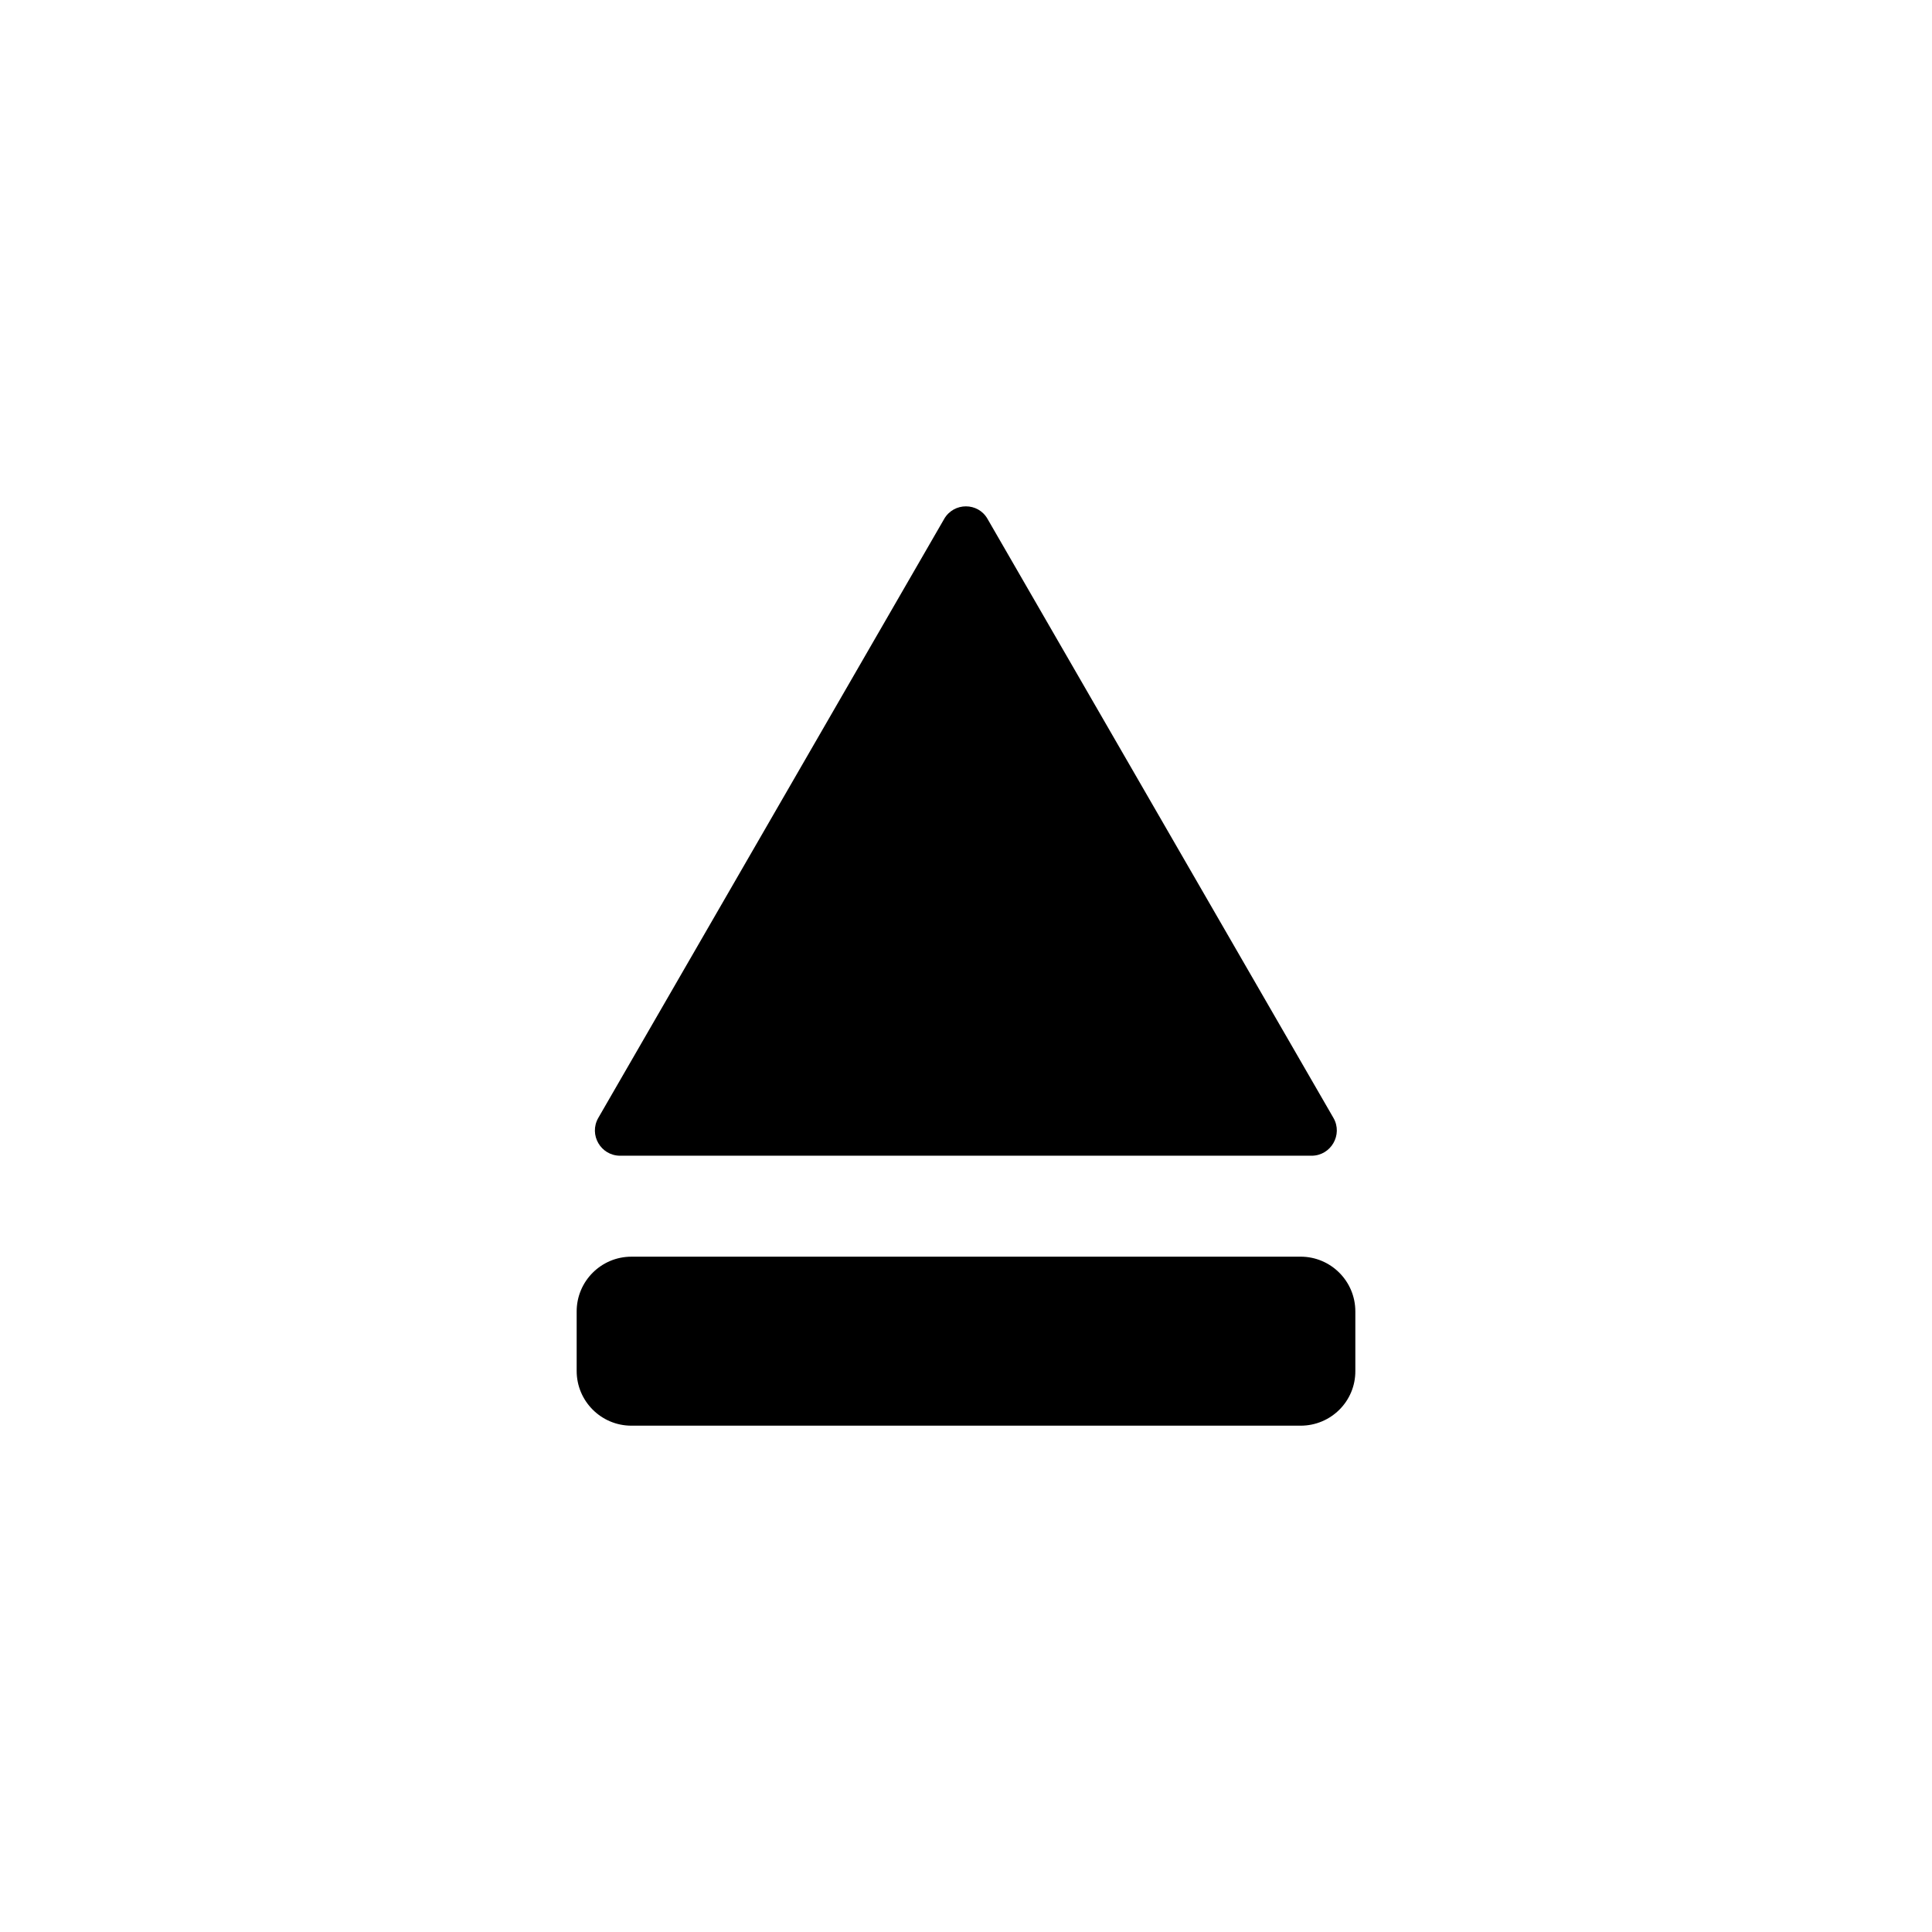
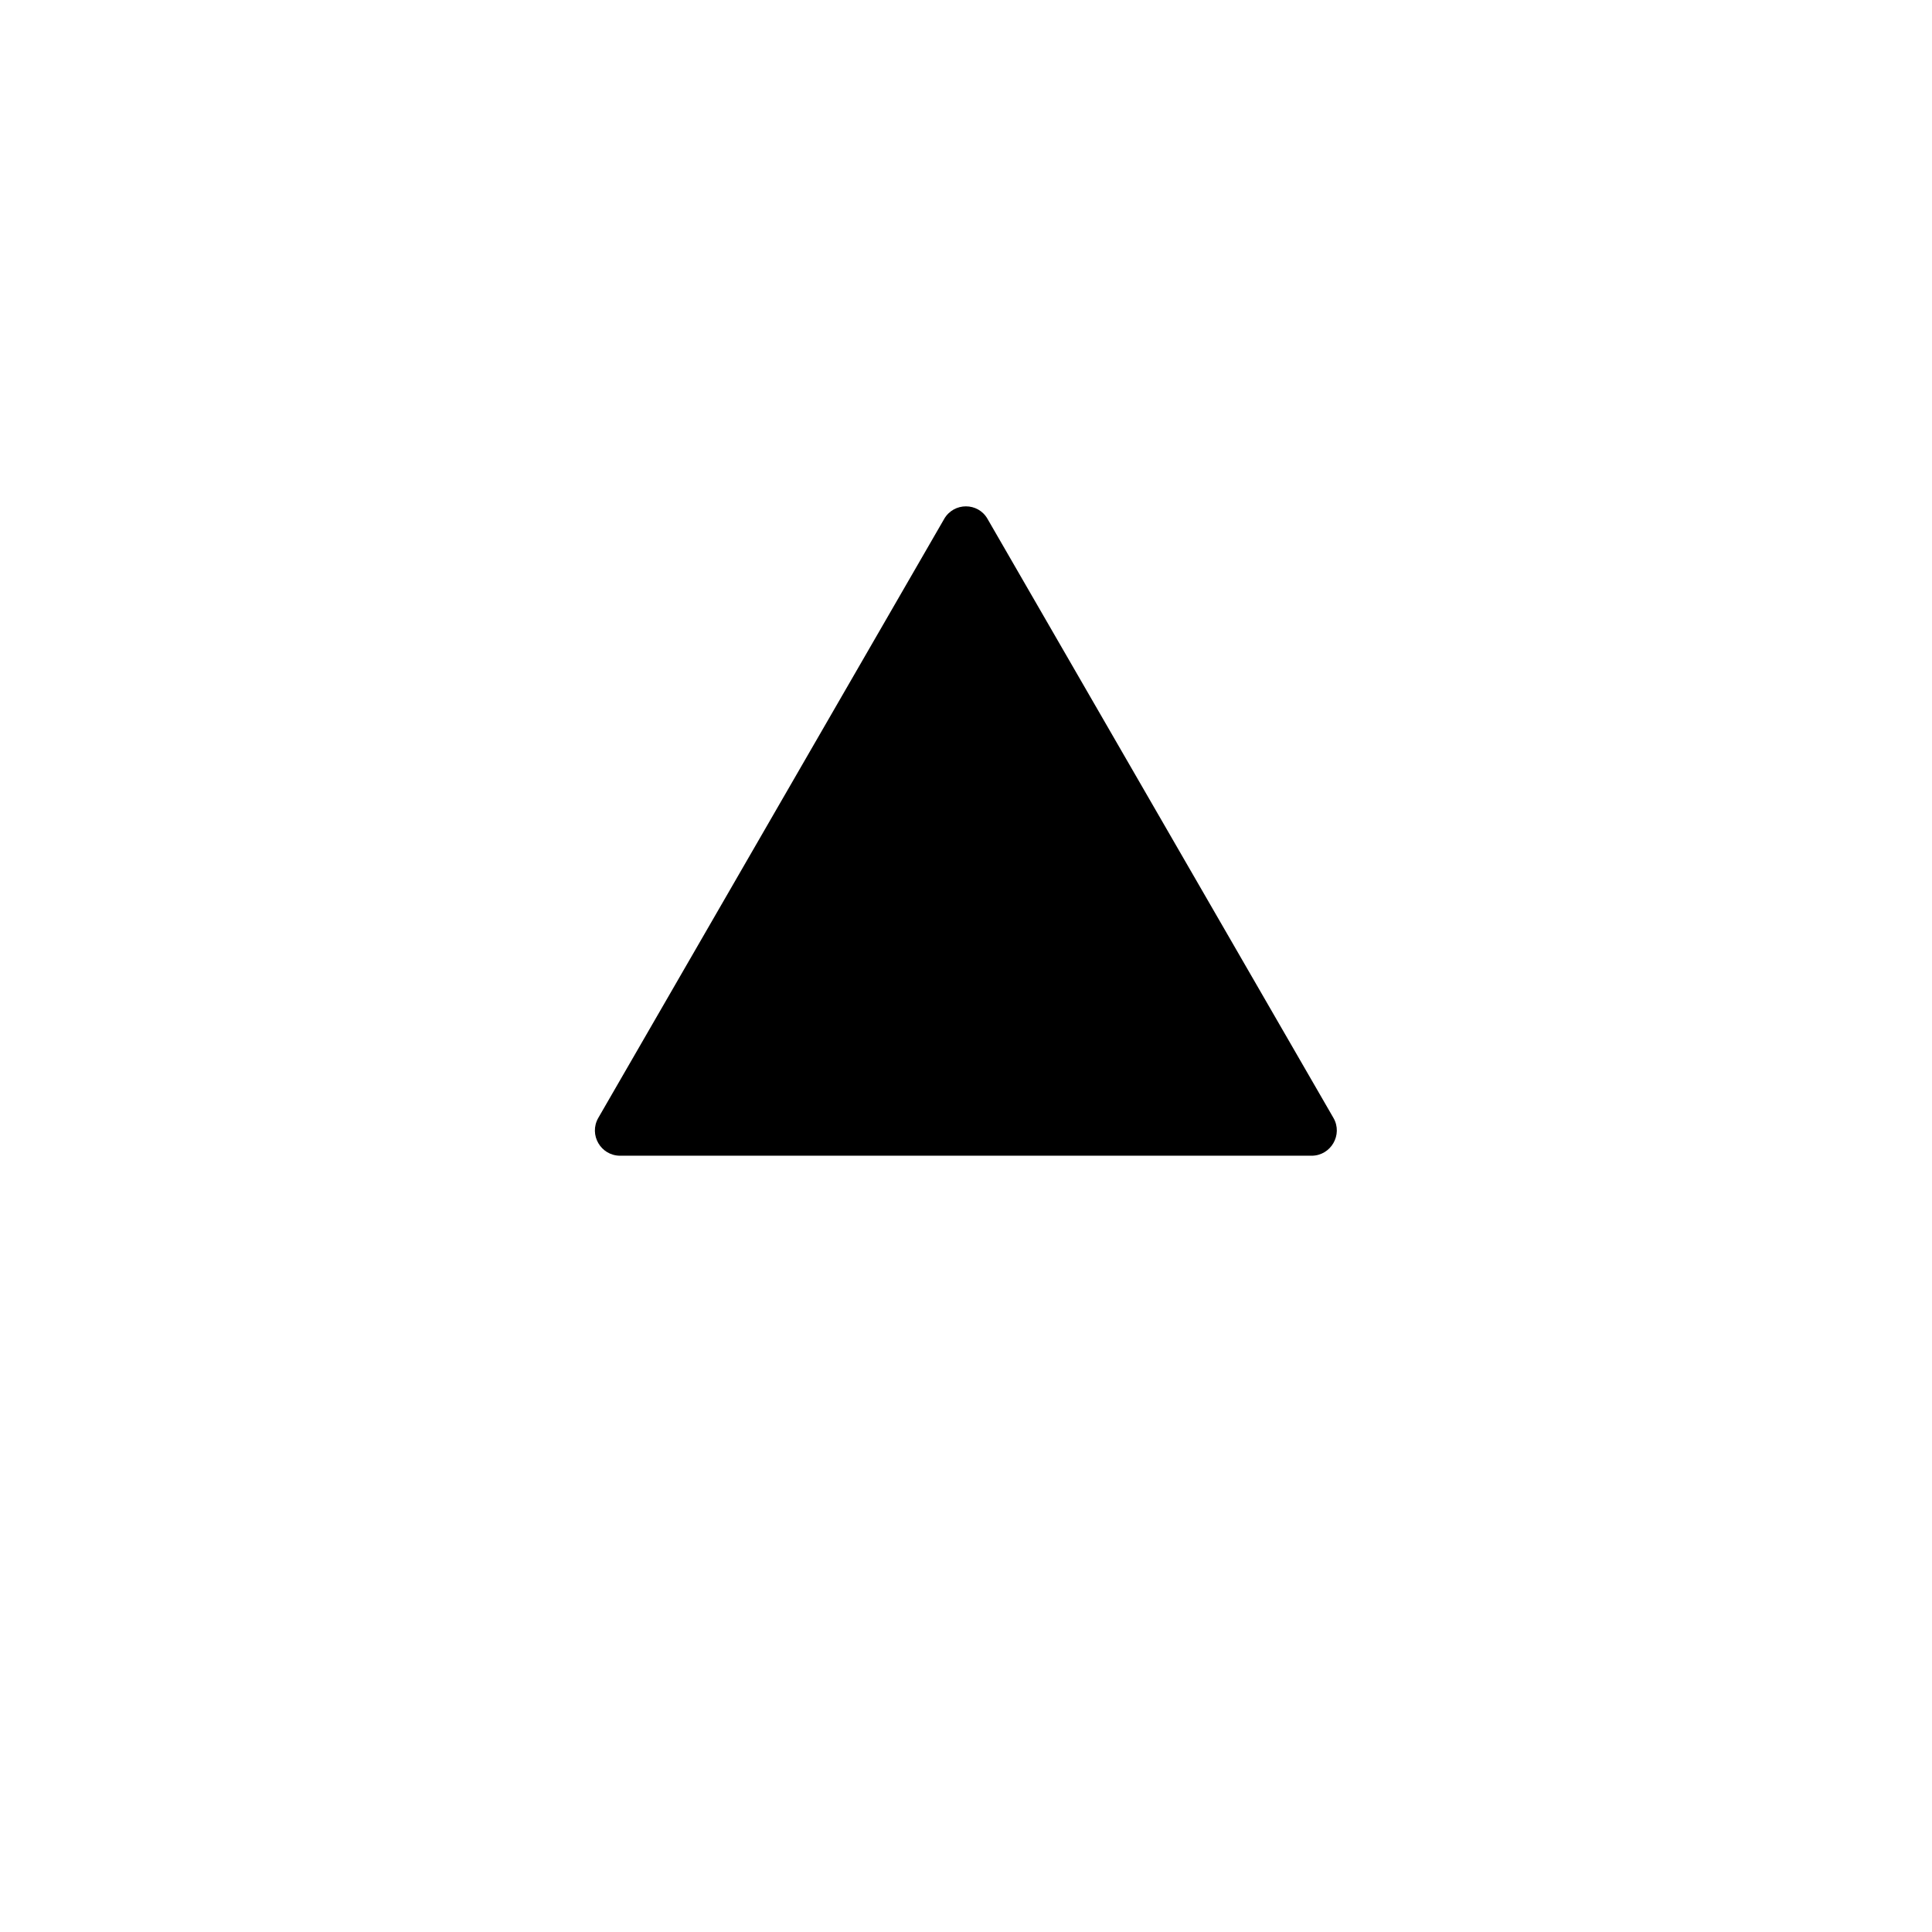
<svg xmlns="http://www.w3.org/2000/svg" fill="#000000" width="800px" height="800px" version="1.1" viewBox="144 144 512 512">
  <g>
    <path d="m394.2 281.55-91.645 158.7c-2.57 4.484 0.656 10.027 5.793 10.027h183.23c5.141 0 8.363-5.594 5.793-10.027l-91.645-158.7c-2.512-4.484-8.961-4.484-11.531 0z" />
-     <path d="m488.67 521.82h-177.34c-8.012 0-14.508-6.5-14.508-14.508v-15.77c0-8.012 6.5-14.508 14.508-14.508l177.34-0.004c8.012 0 14.508 6.5 14.508 14.508v15.77c0.055 8.012-6.445 14.512-14.508 14.512z" />
  </g>
</svg>